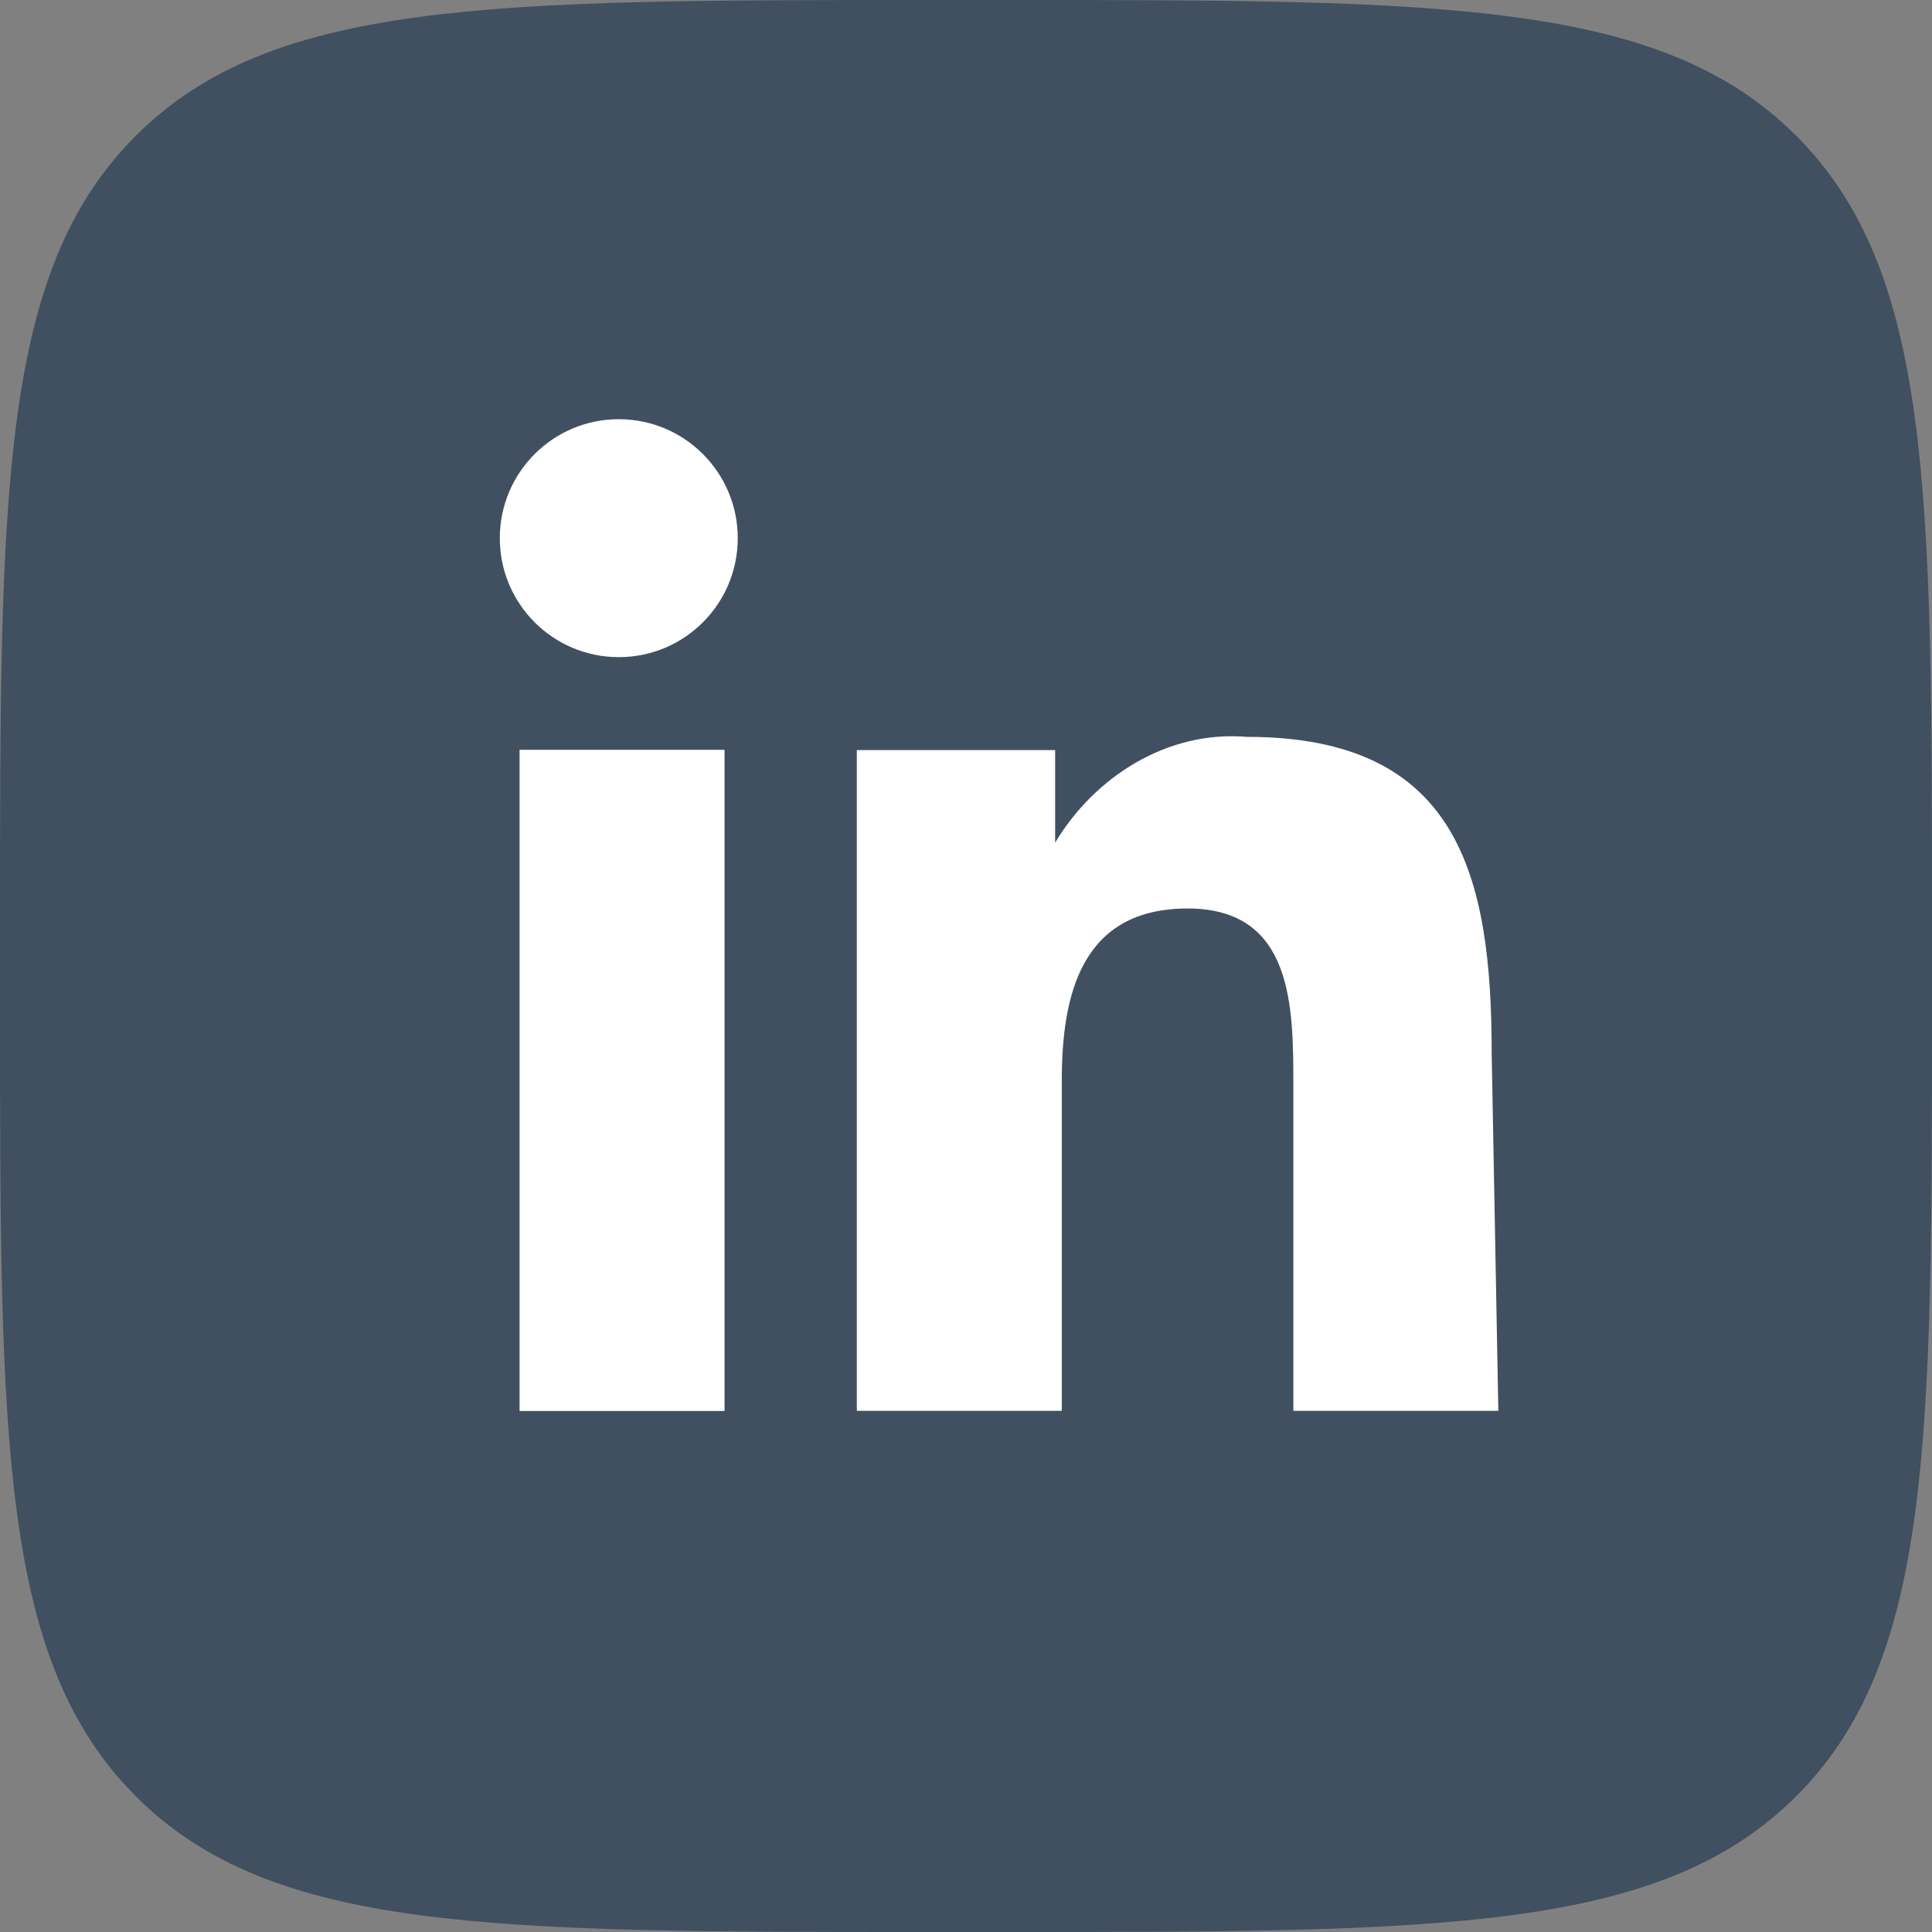
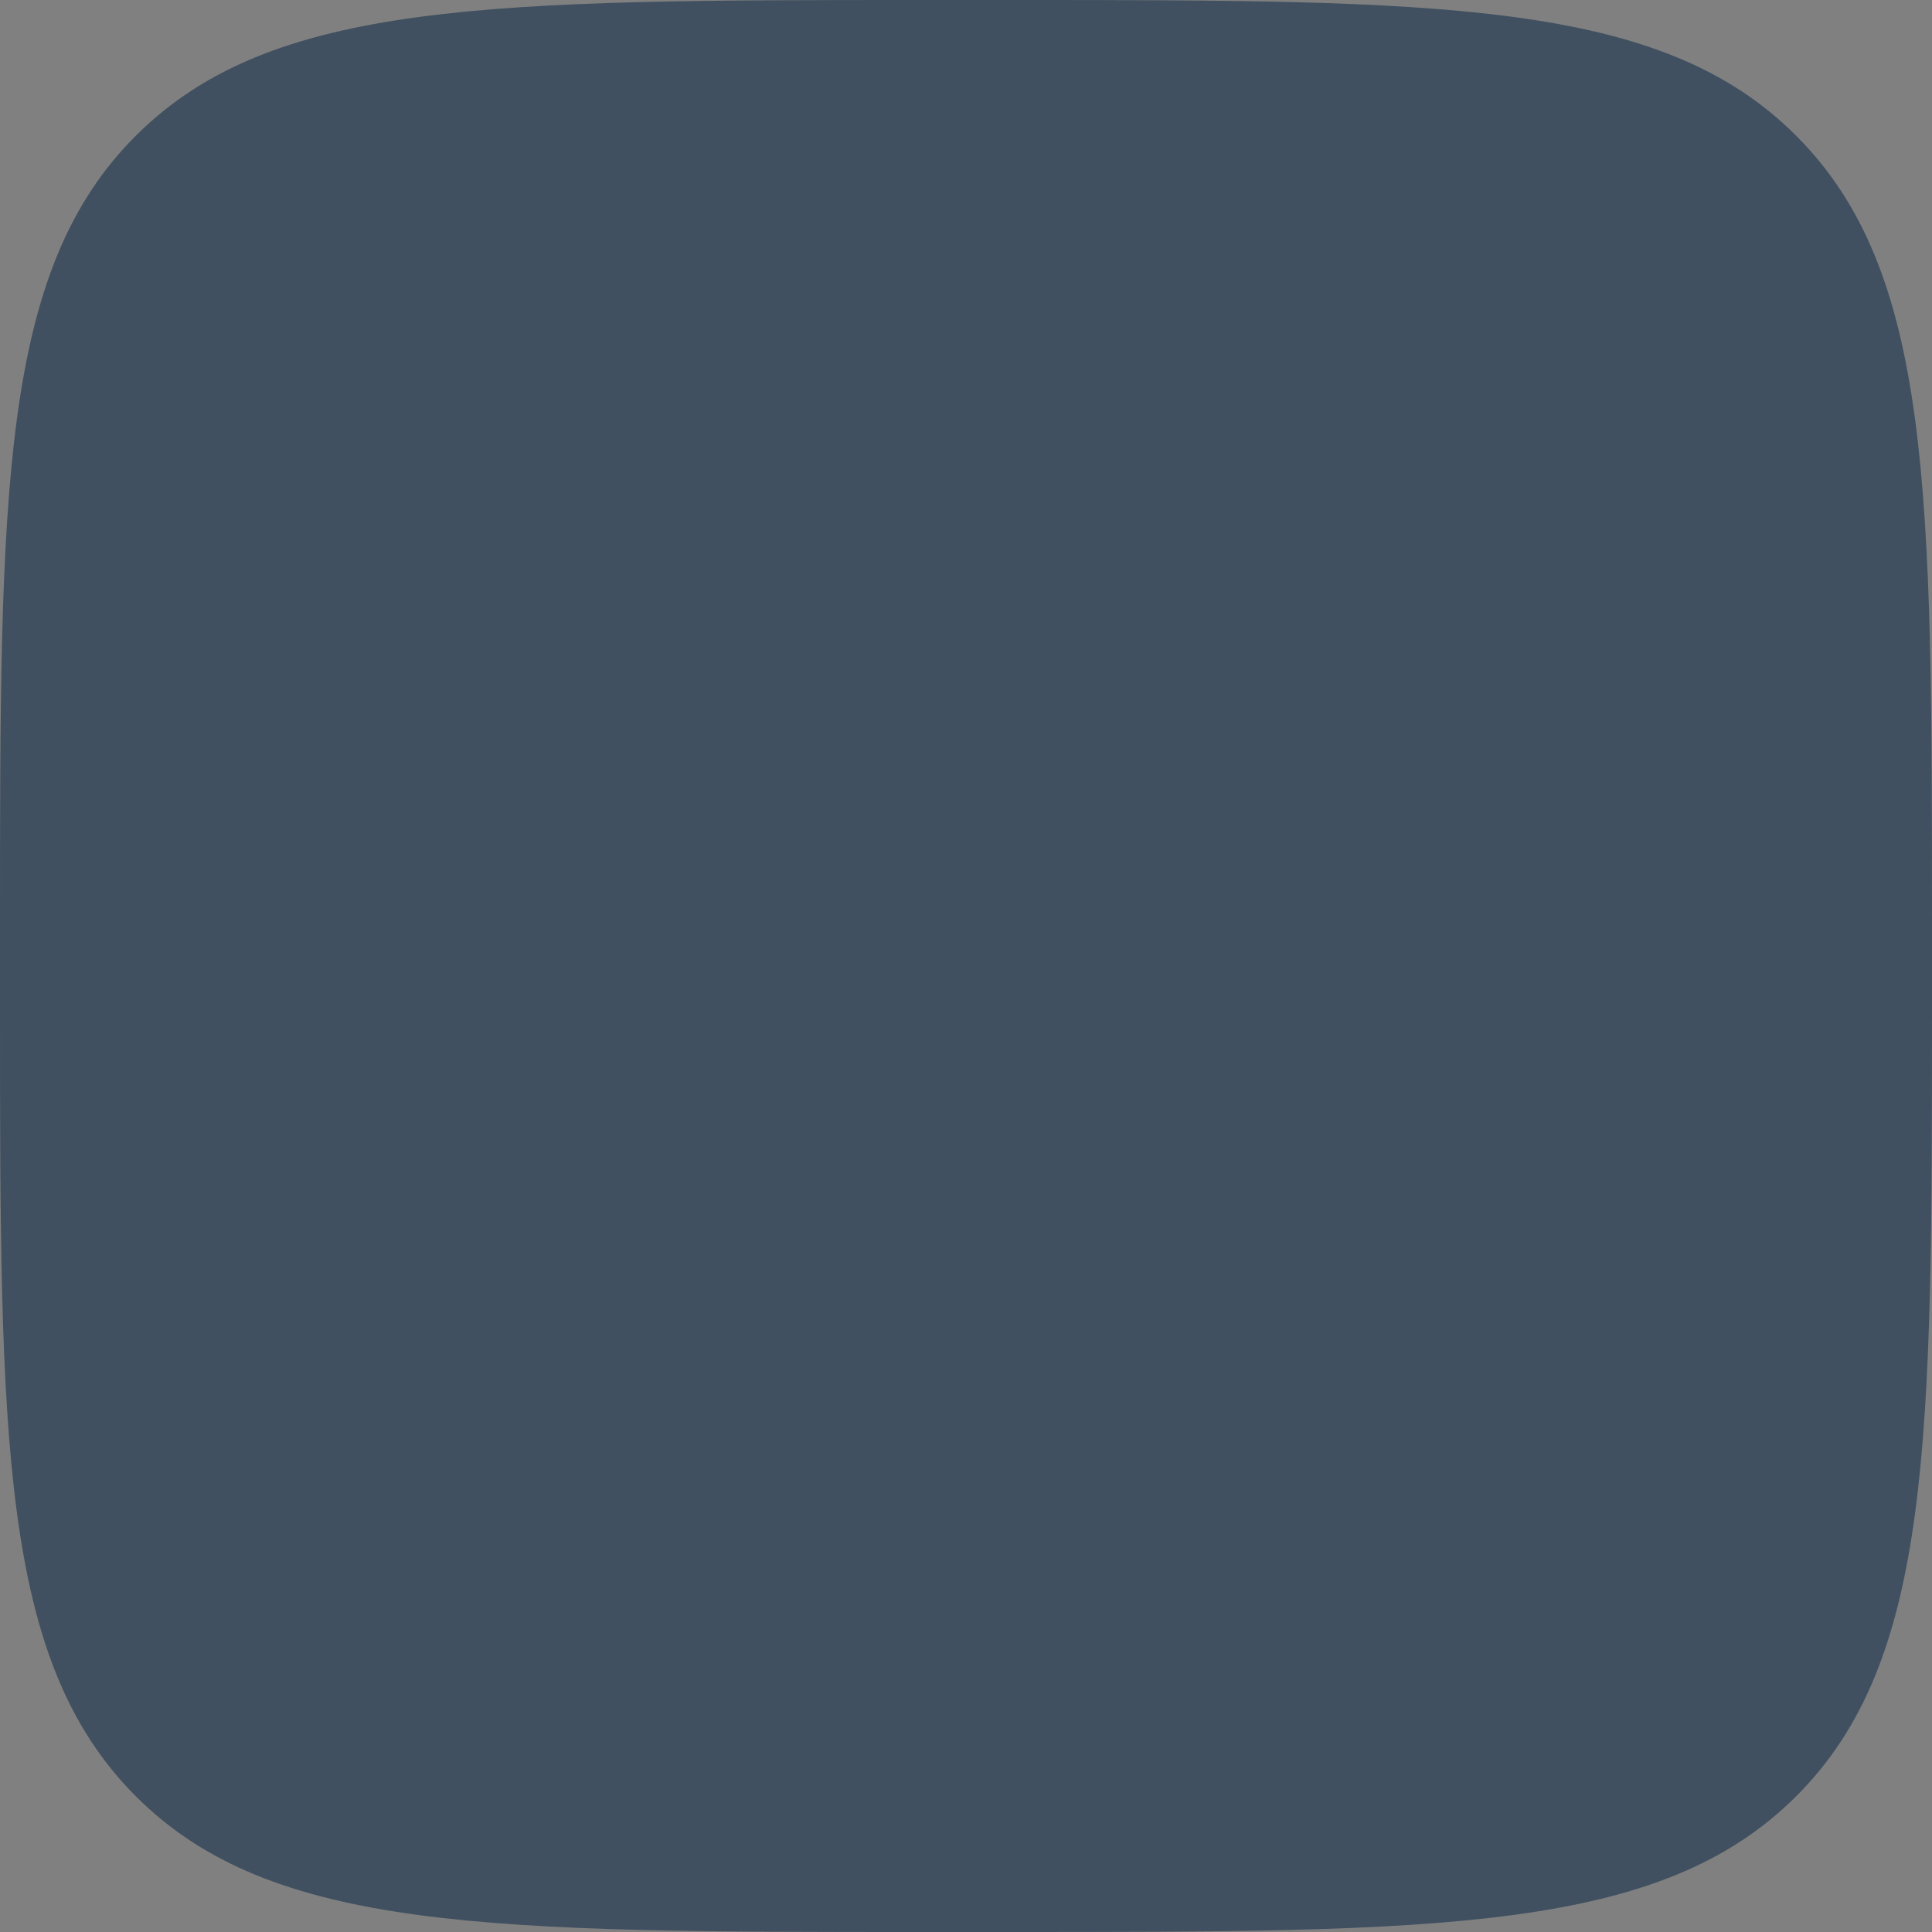
<svg xmlns="http://www.w3.org/2000/svg" id="Icons" viewBox="0 0 215 215">
  <rect x="0" y="0" width="215" height="215" fill="#808080" stroke="none" />
  <defs>
    <style>.cls-1{fill:#405060;}.cls-2{fill:#fff;}</style>
  </defs>
  <g id="LinkedIn">
    <path id="Background" class="cls-1" d="M1385,657.2c0-48.65,0-73,15.11-88.09S1439.55,554,1488.2,554h8.6c48.65,0,73,0,88.09,15.11S1600,608.55,1600,657.2v8.6c0,48.65,0,73-15.11,88.09S1545.45,769,1496.8,769h-8.6c-48.65,0-73,0-88.09-15.11S1385,714.45,1385,665.8Z" transform="translate(-1385 -554)" />
    <g id="LinkedIn-2" data-name="LinkedIn">
-       <rect id="LinkedIn-3" data-name="LinkedIn" class="cls-2" x="57.82" y="83.44" width="22.81" height="73.58" />
-       <path id="LinkedIn-4" data-name="LinkedIn" class="cls-2" d="M1523.76,636c-8.83-.74-16.92,4.41-21.34,11.77v-10.3h-22.07V711h22.81V674.23c0-9.57,2.2-19.13,14-19.13s11.77,11,11.77,19.86V711h22.81l-.74-39.74C1551,651.42,1547.3,636,1523.76,636Z" transform="translate(-1385 -554)" />
-       <circle id="LinkedIn-5" data-name="LinkedIn" class="cls-2" cx="68.86" cy="59.89" r="13.24" />
-     </g>
+       </g>
  </g>
</svg>